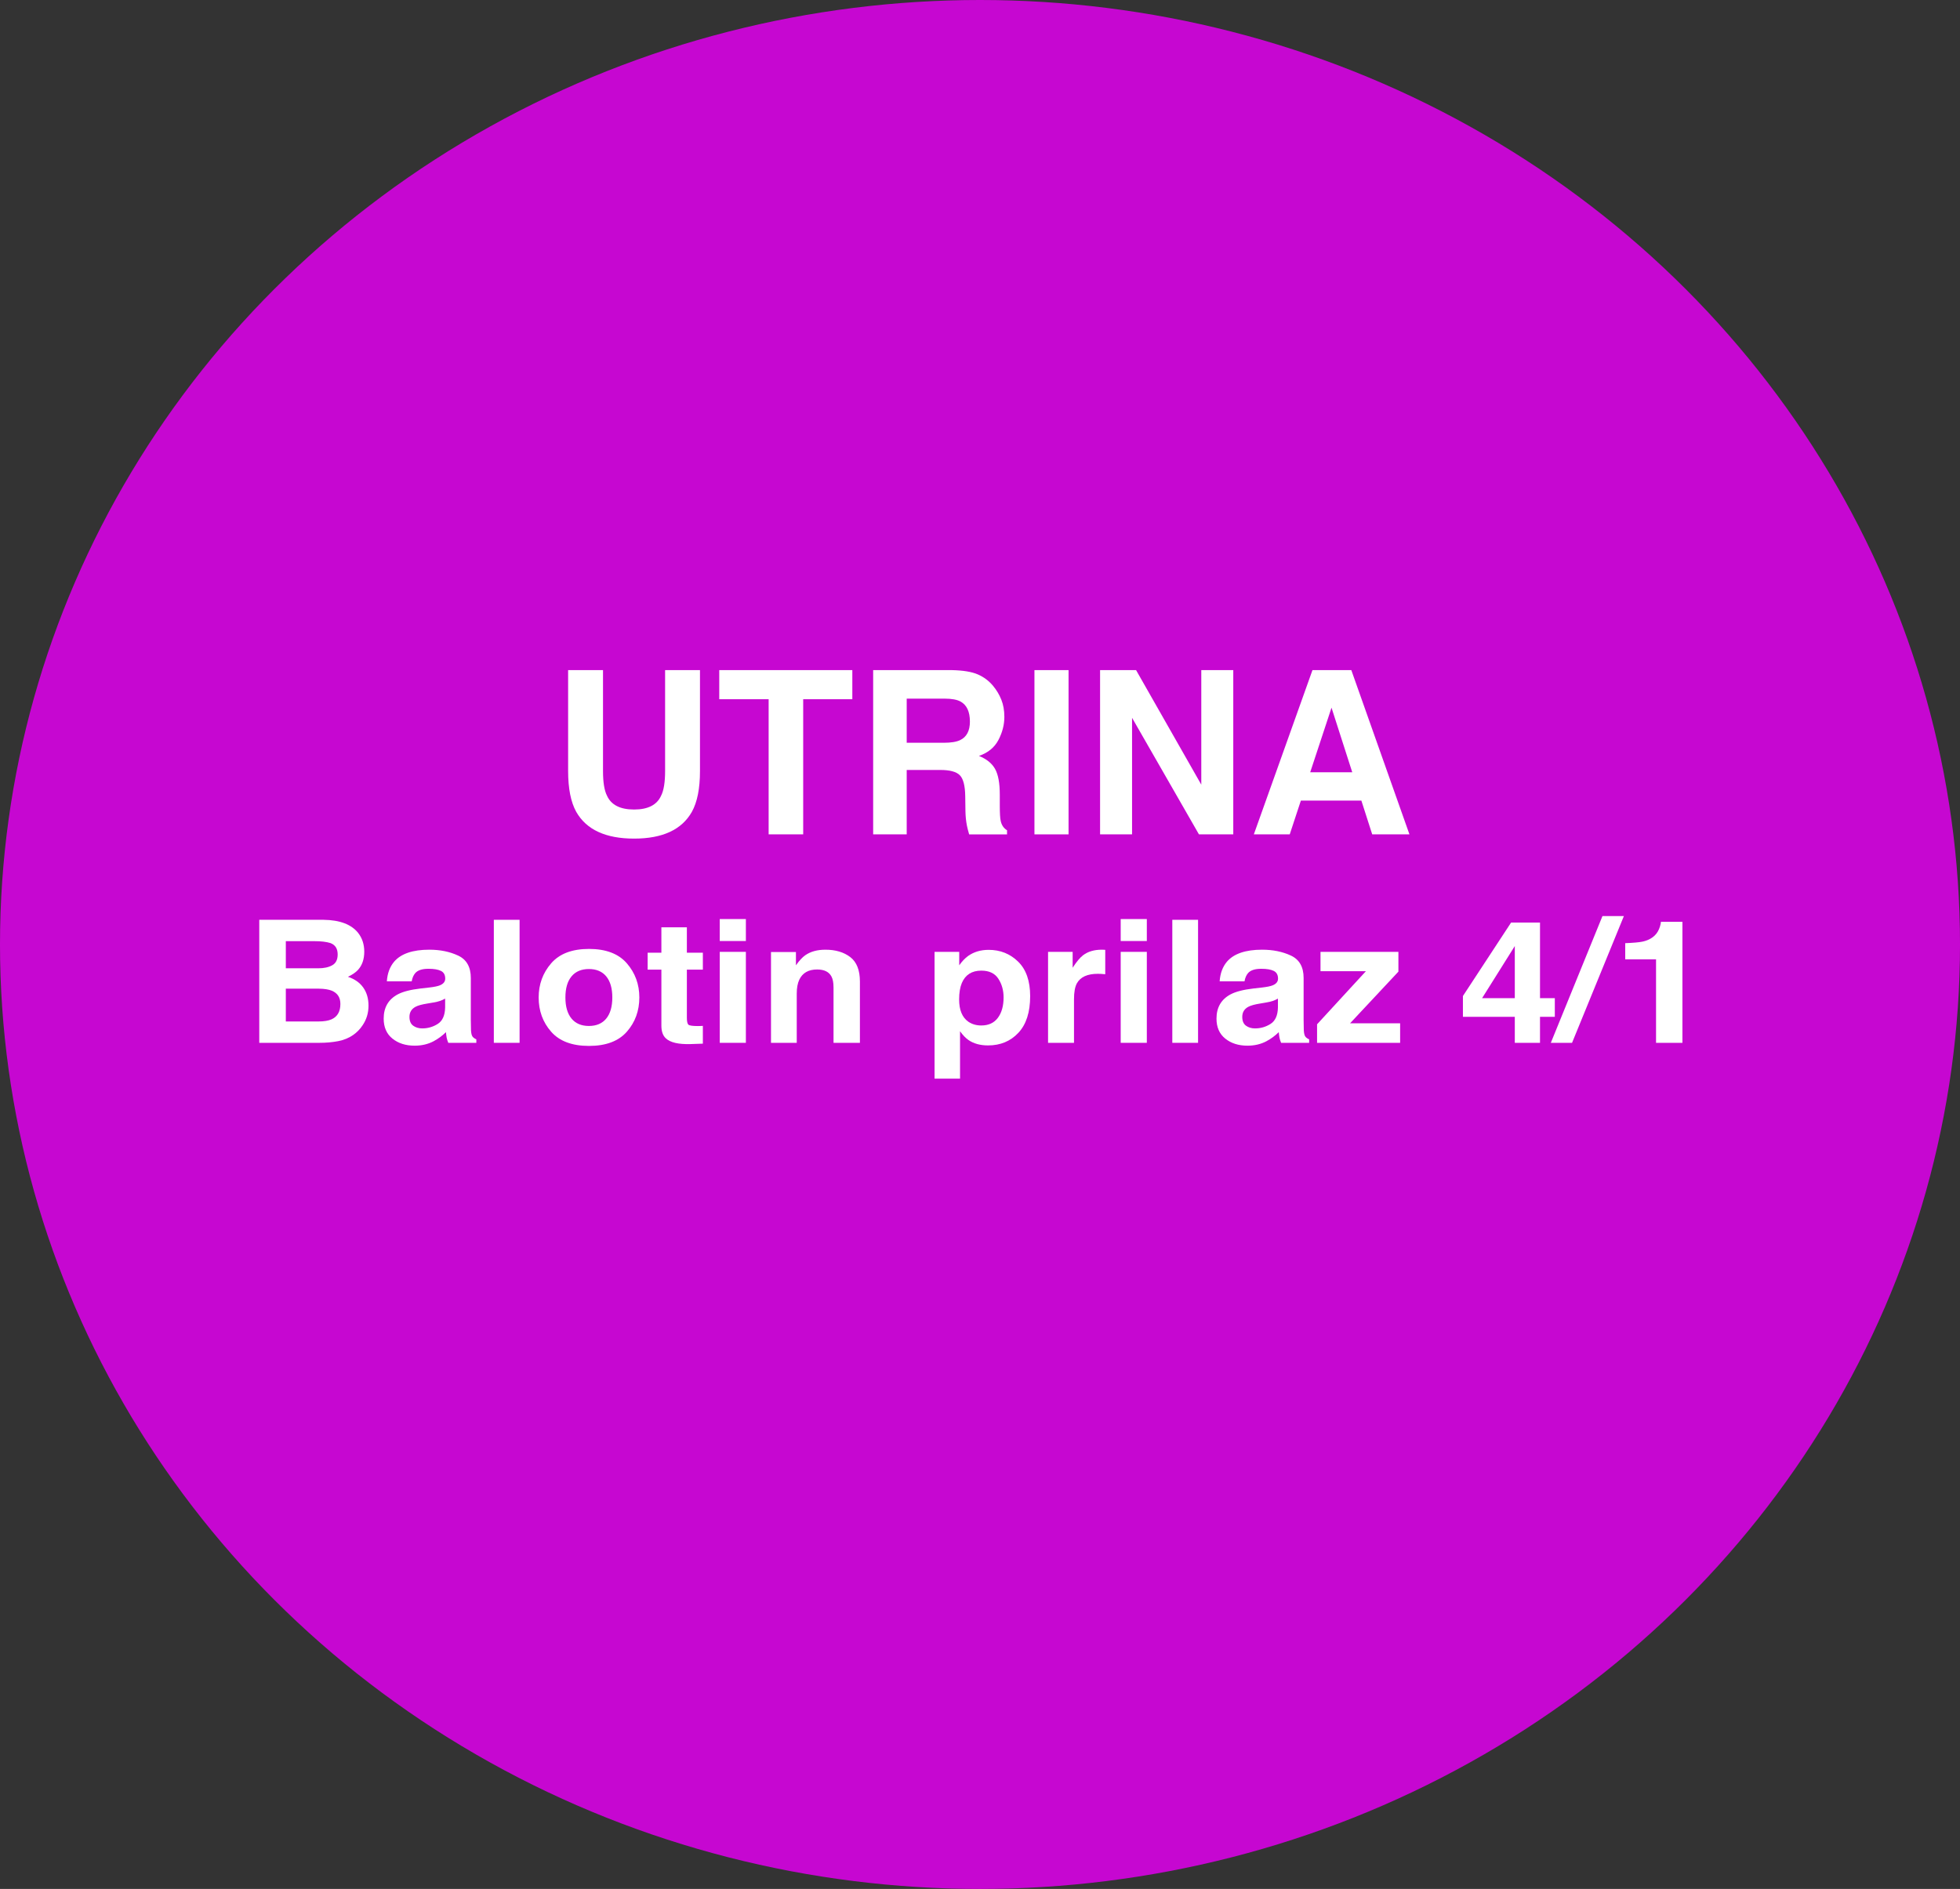
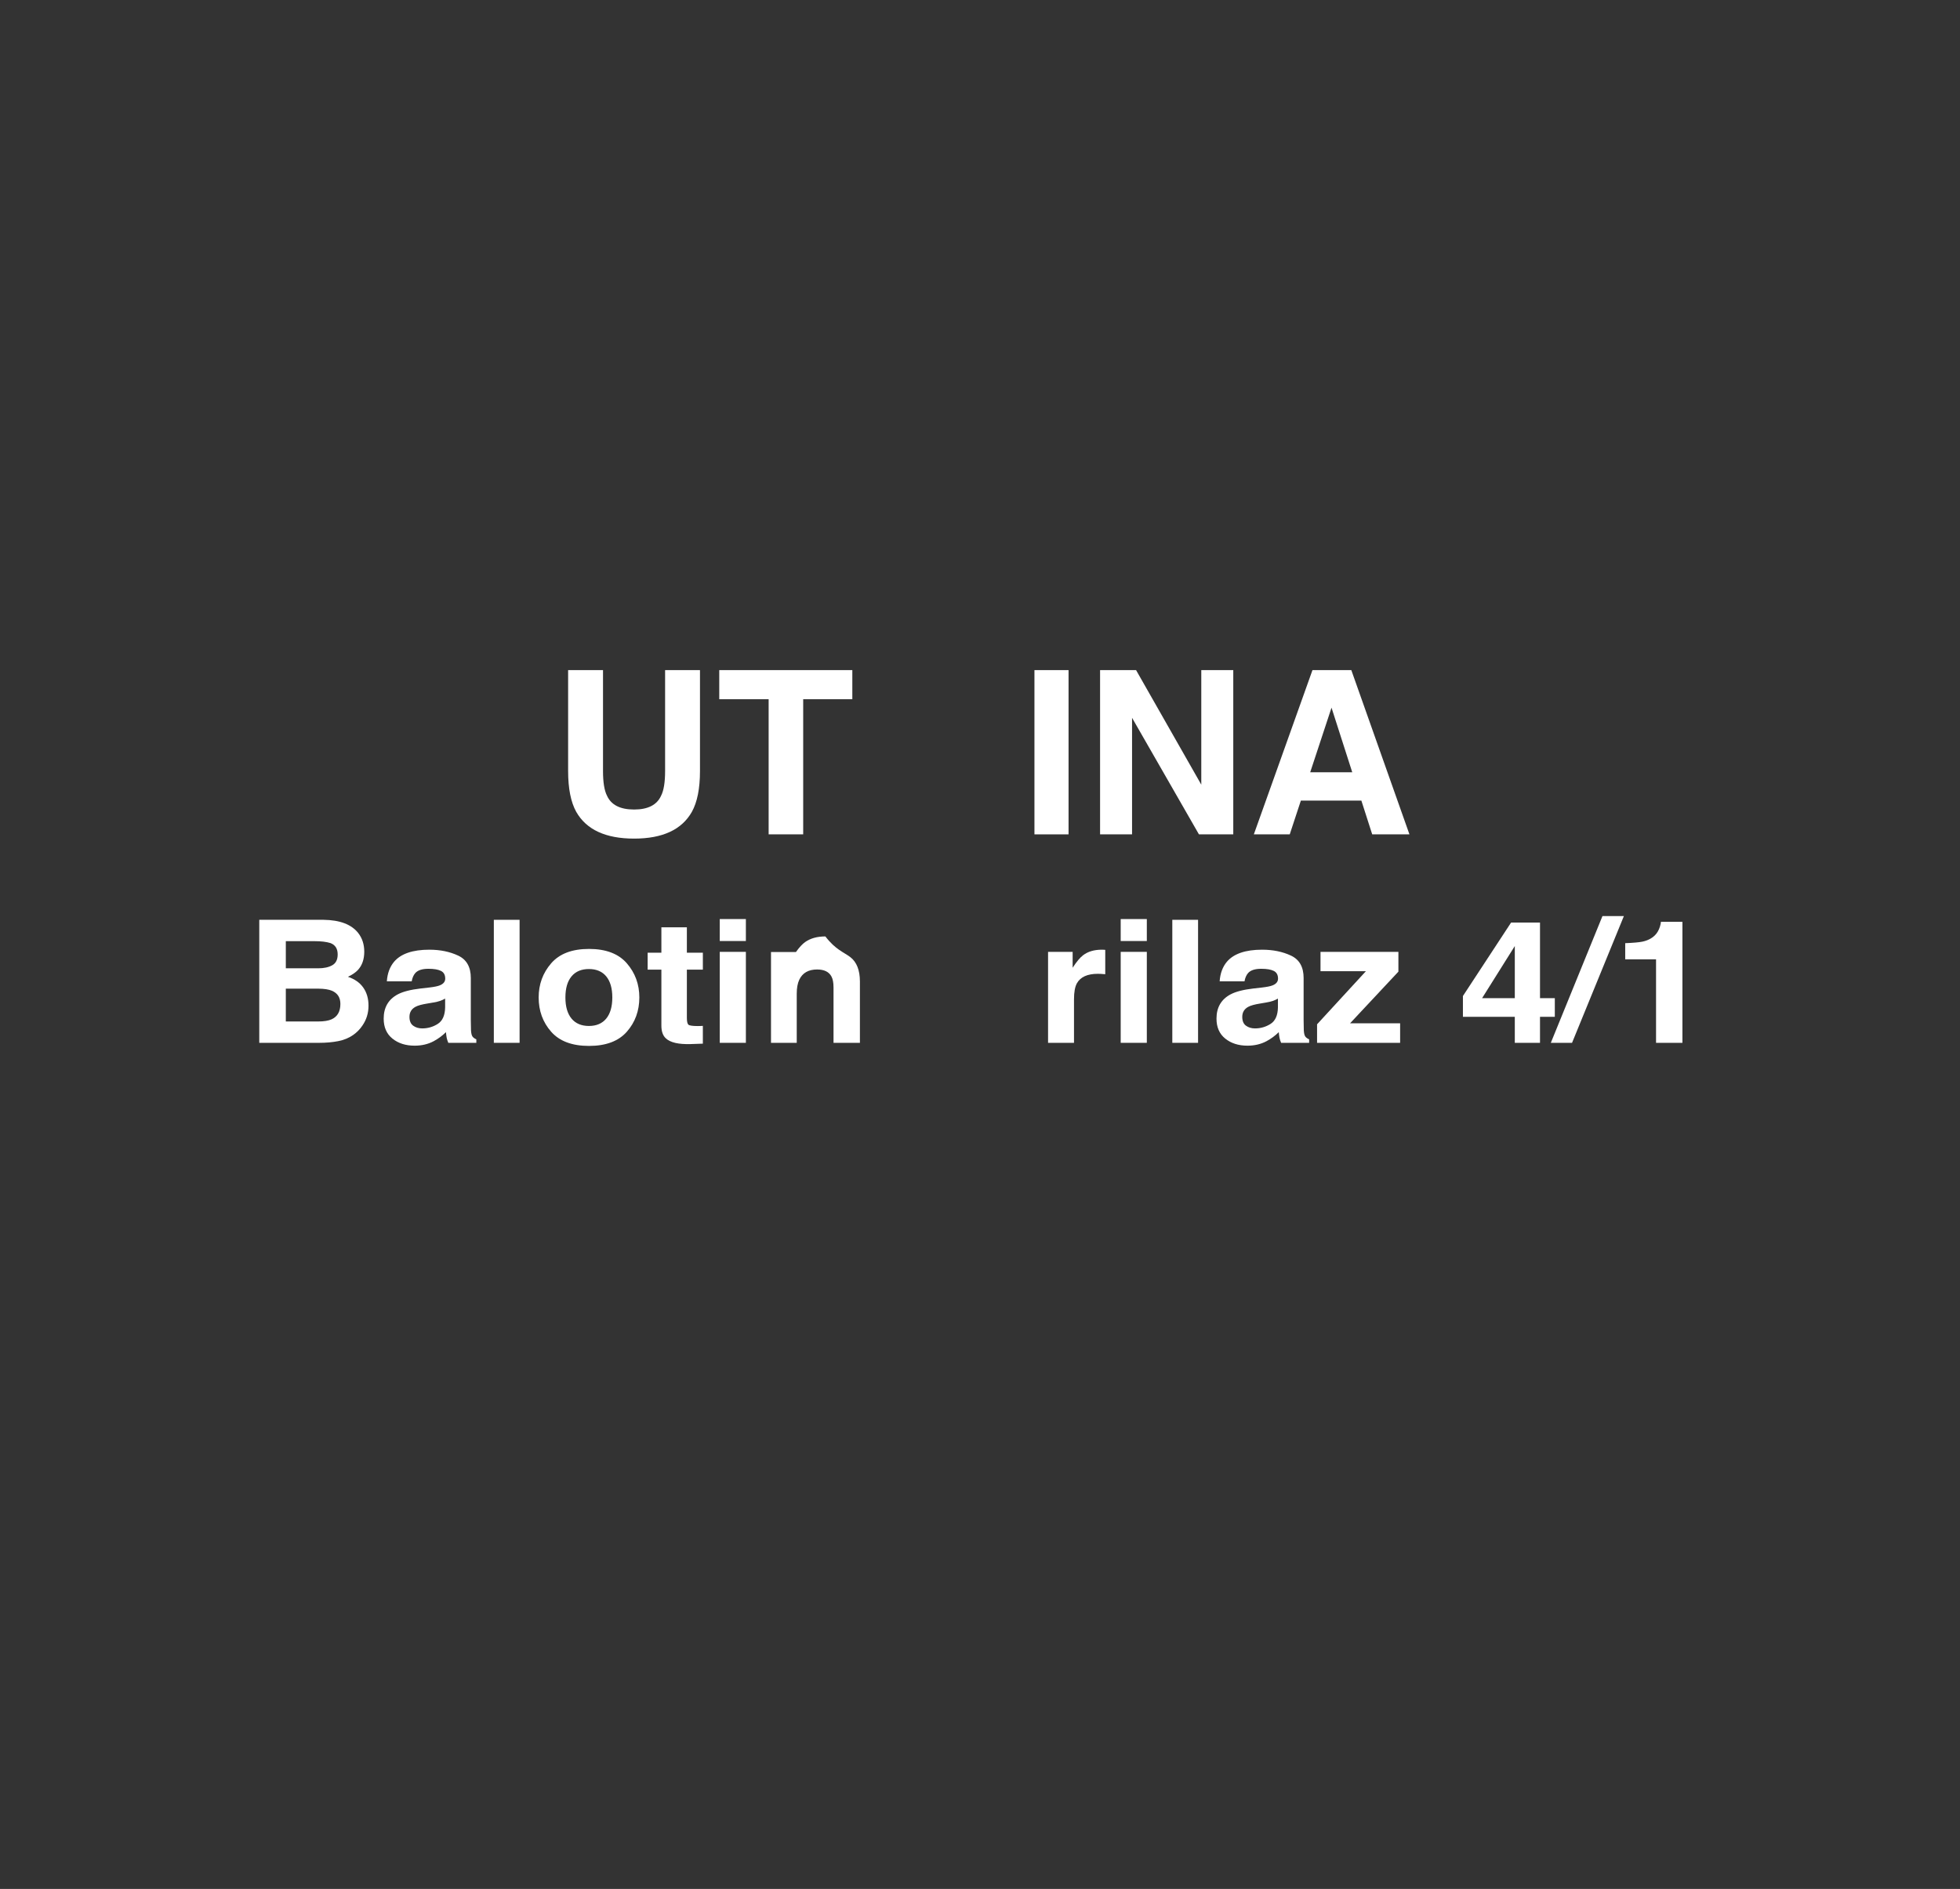
<svg xmlns="http://www.w3.org/2000/svg" version="1.1" x="0px" y="0px" width="160.497px" height="154.714px" viewBox="0 0 160.497 154.714" style="overflow:visible;enable-background:new 0 0 160.497 154.714;" xml:space="preserve">
  <rect x="0" y="0" width="160.497" height="154.714" fill="#333333" stroke="none" />
  <style type="text/css">
	.st0{fill:#C607D1;}
	.st1{fill:#FFFFFF;}
</style>
  <defs>
</defs>
-   <ellipse class="st0" cx="80.249" cy="77.357" rx="80.249" ry="77.357" />
  <g>
    <g>
      <path class="st1" d="M46.522,54.886h2.856v8.263c0,0.924,0.109,1.599,0.327,2.024c0.34,0.754,1.079,1.131,2.22,1.131    c1.133,0,1.87-0.377,2.209-1.131c0.219-0.426,0.328-1.101,0.328-2.024v-8.263h2.856v8.269c0,1.431-0.222,2.544-0.665,3.341    c-0.826,1.46-2.402,2.19-4.729,2.19c-2.327,0-3.906-0.73-4.738-2.19c-0.443-0.797-0.665-1.91-0.665-3.341V54.886z" />
      <path class="st1" d="M69.794,54.886v2.383H65.77v11.07h-2.829v-11.07h-4.044v-2.383H69.794z" />
-       <path class="st1" d="M80.058,55.233c0.495,0.214,0.915,0.526,1.259,0.94c0.285,0.341,0.511,0.718,0.677,1.132    s0.249,0.885,0.249,1.414c0,0.64-0.161,1.268-0.483,1.885c-0.323,0.618-0.855,1.055-1.598,1.31    c0.621,0.25,1.061,0.604,1.319,1.063c0.258,0.46,0.388,1.161,0.388,2.104v0.904c0,0.614,0.024,1.031,0.074,1.25    c0.074,0.347,0.247,0.603,0.519,0.767v0.338h-3.103c-0.085-0.298-0.146-0.539-0.183-0.722c-0.073-0.377-0.112-0.763-0.119-1.158    l-0.018-1.251c-0.012-0.857-0.16-1.43-0.445-1.716c-0.284-0.286-0.818-0.429-1.601-0.429h-2.746v5.275H71.5V54.886h6.435    C78.855,54.905,79.562,55.02,80.058,55.233z M74.247,57.223v3.614h3.025c0.601,0,1.052-0.073,1.353-0.22    c0.531-0.255,0.797-0.76,0.797-1.515c0-0.815-0.257-1.363-0.771-1.643c-0.289-0.158-0.722-0.237-1.3-0.237H74.247z" />
      <path class="st1" d="M87.5,68.339h-2.793V54.886H87.5V68.339z" />
      <path class="st1" d="M90.082,54.886h2.947l5.34,9.381v-9.381h2.619v13.453h-2.811l-5.477-9.545v9.545h-2.619V54.886z" />
      <path class="st1" d="M107.473,54.886h3.181l4.76,13.453h-3.049l-0.888-2.766h-4.954l-0.911,2.766h-2.94L107.473,54.886z     M107.287,63.255h3.445l-1.699-5.293L107.287,63.255z" />
    </g>
  </g>
  <g>
    <path class="st1" d="M29.327,76.41c0.334,0.428,0.501,0.94,0.501,1.538c0,0.615-0.169,1.109-0.506,1.483   c-0.188,0.209-0.465,0.4-0.831,0.574c0.557,0.187,0.977,0.482,1.26,0.889c0.283,0.405,0.425,0.897,0.425,1.477   c0,0.597-0.162,1.132-0.485,1.606c-0.206,0.314-0.464,0.578-0.772,0.793c-0.349,0.246-0.76,0.414-1.232,0.506   c-0.474,0.091-0.987,0.137-1.542,0.137h-4.914V75.337H26.5C27.83,75.355,28.772,75.713,29.327,76.41z M23.405,77.087v2.222h2.65   c0.474,0,0.858-0.083,1.153-0.25c0.296-0.166,0.443-0.461,0.443-0.885c0-0.47-0.195-0.779-0.586-0.93   c-0.337-0.105-0.767-0.157-1.289-0.157H23.405z M23.405,80.977v2.687h2.647c0.474,0,0.842-0.06,1.104-0.178   c0.479-0.219,0.717-0.639,0.717-1.258c0-0.524-0.231-0.885-0.694-1.08c-0.259-0.109-0.622-0.167-1.09-0.171H23.405z" />
    <path class="st1" d="M35.161,80.881c0.393-0.046,0.673-0.103,0.843-0.171c0.303-0.119,0.454-0.304,0.454-0.554   c0-0.306-0.116-0.517-0.349-0.633s-0.574-0.174-1.023-0.174c-0.506,0-0.863,0.113-1.073,0.342c-0.149,0.168-0.25,0.396-0.3,0.684   h-2.035c0.045-0.652,0.243-1.188,0.595-1.606c0.56-0.656,1.521-0.984,2.884-0.984c0.887,0,1.675,0.161,2.363,0.485   c0.688,0.323,1.033,0.934,1.033,1.832v3.418c0,0.236,0.005,0.523,0.015,0.861c0.015,0.255,0.057,0.428,0.126,0.52   c0.068,0.091,0.172,0.166,0.311,0.226v0.287H36.71c-0.064-0.15-0.108-0.292-0.134-0.424c-0.024-0.133-0.044-0.283-0.059-0.451   c-0.293,0.291-0.631,0.54-1.013,0.745c-0.456,0.241-0.973,0.362-1.548,0.362c-0.734,0-1.341-0.192-1.819-0.578   c-0.479-0.385-0.719-0.931-0.719-1.637c0-0.916,0.385-1.579,1.155-1.989c0.423-0.224,1.044-0.383,1.864-0.479L35.161,80.881z    M36.45,81.79c-0.135,0.077-0.271,0.14-0.408,0.188s-0.326,0.093-0.566,0.134l-0.48,0.082c-0.449,0.072-0.772,0.161-0.969,0.267   c-0.332,0.178-0.498,0.453-0.498,0.827c0,0.332,0.101,0.573,0.304,0.721c0.203,0.148,0.45,0.223,0.74,0.223   c0.461,0,0.886-0.123,1.273-0.369c0.389-0.246,0.59-0.695,0.604-1.347V81.79z" />
    <path class="st1" d="M42.547,85.413h-2.109V75.337h2.109V85.413z" />
    <path class="st1" d="M51.332,84.501c-0.682,0.776-1.715,1.165-3.101,1.165c-1.387,0-2.42-0.389-3.101-1.165   s-1.021-1.711-1.021-2.804c0-1.074,0.341-2.006,1.021-2.793c0.681-0.788,1.714-1.182,3.101-1.182c1.386,0,2.419,0.394,3.101,1.182   c0.681,0.787,1.021,1.719,1.021,2.793C52.352,82.79,52.012,83.725,51.332,84.501z M49.644,83.425   c0.33-0.405,0.496-0.98,0.496-1.728c0-0.746-0.166-1.32-0.496-1.724c-0.331-0.402-0.805-0.604-1.421-0.604   s-1.092,0.201-1.425,0.604c-0.333,0.403-0.499,0.978-0.499,1.724c0,0.747,0.166,1.322,0.499,1.728   c0.333,0.404,0.809,0.607,1.425,0.607S49.313,83.829,49.644,83.425z" />
    <path class="st1" d="M53.033,79.418v-1.388h1.125v-2.078h2.087v2.078h1.31v1.388h-1.31v3.938c0,0.305,0.042,0.495,0.125,0.57   c0.084,0.075,0.341,0.113,0.771,0.113c0.063,0,0.132-0.001,0.203-0.004c0.071-0.002,0.142-0.006,0.211-0.01v1.456l-0.999,0.034   c-0.997,0.031-1.678-0.128-2.042-0.479c-0.237-0.224-0.355-0.567-0.355-1.032v-4.587H53.033z" />
    <path class="st1" d="M61.077,77.074h-2.139v-1.798h2.139V77.074z M58.938,77.962h2.139v7.451h-2.139V77.962z" />
-     <path class="st1" d="M69.623,78.389c0.528,0.403,0.792,1.072,0.792,2.007v5.018h-2.161v-4.532c0-0.393-0.056-0.693-0.169-0.902   c-0.205-0.383-0.597-0.574-1.175-0.574c-0.71,0-1.197,0.28-1.462,0.841c-0.137,0.296-0.206,0.674-0.206,1.135v4.033h-2.108v-7.438   h2.042v1.087c0.271-0.383,0.525-0.659,0.767-0.827c0.433-0.301,0.98-0.451,1.644-0.451C68.416,77.784,69.094,77.986,69.623,78.389z   " />
-     <path class="st1" d="M83.369,78.762c0.658,0.643,0.987,1.586,0.987,2.83c0,1.312-0.321,2.312-0.965,3.001   c-0.643,0.688-1.471,1.032-2.483,1.032c-0.646,0-1.182-0.148-1.608-0.444c-0.233-0.164-0.462-0.403-0.686-0.718v3.883h-2.087   V77.962h2.021v1.101c0.229-0.324,0.472-0.579,0.729-0.766c0.472-0.333,1.032-0.499,1.684-0.499   C81.909,77.798,82.712,78.119,83.369,78.762z M81.751,80.163C81.464,79.721,81,79.5,80.356,79.5c-0.772,0-1.303,0.335-1.592,1.005   c-0.149,0.355-0.225,0.807-0.225,1.354c0,0.865,0.252,1.474,0.755,1.825c0.299,0.205,0.652,0.308,1.062,0.308   c0.593,0,1.046-0.21,1.357-0.629c0.312-0.42,0.467-0.978,0.467-1.675C82.18,81.114,82.037,80.605,81.751,80.163z" />
+     <path class="st1" d="M69.623,78.389c0.528,0.403,0.792,1.072,0.792,2.007v5.018h-2.161v-4.532c0-0.393-0.056-0.693-0.169-0.902   c-0.205-0.383-0.597-0.574-1.175-0.574c-0.71,0-1.197,0.28-1.462,0.841c-0.137,0.296-0.206,0.674-0.206,1.135v4.033h-2.108v-7.438   h2.042c0.271-0.383,0.525-0.659,0.767-0.827c0.433-0.301,0.98-0.451,1.644-0.451C68.416,77.784,69.094,77.986,69.623,78.389z   " />
    <path class="st1" d="M90.324,77.787c0.027,0.003,0.087,0.006,0.181,0.011v1.996c-0.133-0.014-0.251-0.023-0.354-0.027   c-0.104-0.005-0.188-0.007-0.252-0.007c-0.849,0-1.418,0.255-1.709,0.766c-0.163,0.287-0.244,0.729-0.244,1.326v3.562h-2.124   v-7.451h2.013v1.299c0.325-0.497,0.609-0.837,0.851-1.019c0.396-0.306,0.908-0.458,1.54-0.458   C90.263,77.784,90.296,77.785,90.324,77.787z" />
    <path class="st1" d="M93.909,77.074H91.77v-1.798h2.139V77.074z M91.77,77.962h2.139v7.451H91.77V77.962z" />
    <path class="st1" d="M98.105,85.413h-2.109V75.337h2.109V85.413z" />
    <path class="st1" d="M103.356,80.881c0.393-0.046,0.673-0.103,0.843-0.171c0.303-0.119,0.454-0.304,0.454-0.554   c0-0.306-0.116-0.517-0.349-0.633s-0.574-0.174-1.023-0.174c-0.506,0-0.863,0.113-1.073,0.342c-0.149,0.168-0.25,0.396-0.3,0.684   h-2.035c0.045-0.652,0.243-1.188,0.595-1.606c0.56-0.656,1.521-0.984,2.884-0.984c0.887,0,1.675,0.161,2.363,0.485   c0.688,0.323,1.033,0.934,1.033,1.832v3.418c0,0.236,0.005,0.523,0.015,0.861c0.015,0.255,0.057,0.428,0.126,0.52   c0.068,0.091,0.172,0.166,0.311,0.226v0.287h-2.294c-0.064-0.15-0.108-0.292-0.134-0.424c-0.024-0.133-0.044-0.283-0.059-0.451   c-0.293,0.291-0.631,0.54-1.013,0.745c-0.456,0.241-0.973,0.362-1.548,0.362c-0.734,0-1.341-0.192-1.819-0.578   c-0.479-0.385-0.719-0.931-0.719-1.637c0-0.916,0.385-1.579,1.155-1.989c0.423-0.224,1.044-0.383,1.864-0.479L103.356,80.881z    M104.645,81.79c-0.135,0.077-0.271,0.14-0.408,0.188s-0.326,0.093-0.566,0.134l-0.48,0.082c-0.449,0.072-0.772,0.161-0.969,0.267   c-0.332,0.178-0.498,0.453-0.498,0.827c0,0.332,0.101,0.573,0.304,0.721c0.203,0.148,0.45,0.223,0.74,0.223   c0.461,0,0.886-0.123,1.273-0.369c0.389-0.246,0.59-0.695,0.604-1.347V81.79z" />
    <path class="st1" d="M108.131,79.548v-1.586h6.379v1.62l-3.958,4.231h4.099v1.6h-6.801v-1.518l3.998-4.348H108.131z" />
    <path class="st1" d="M127.318,83.281h-1.213v2.133h-2.064v-2.133h-4.248v-1.702l3.944-6.016h2.368v6.193h1.213V83.281z    M124.041,81.756v-4.27l-2.679,4.27H124.041z" />
    <path class="st1" d="M131.22,75.03h1.754l-4.246,10.384h-1.738L131.22,75.03z" />
    <path class="st1" d="M133.083,78.577v-1.326c0.664-0.027,1.129-0.068,1.395-0.123c0.424-0.087,0.769-0.26,1.034-0.52   c0.182-0.178,0.319-0.415,0.413-0.711c0.054-0.178,0.081-0.311,0.081-0.396h1.761v9.912h-2.16v-6.836H133.083z" />
  </g>
</svg>